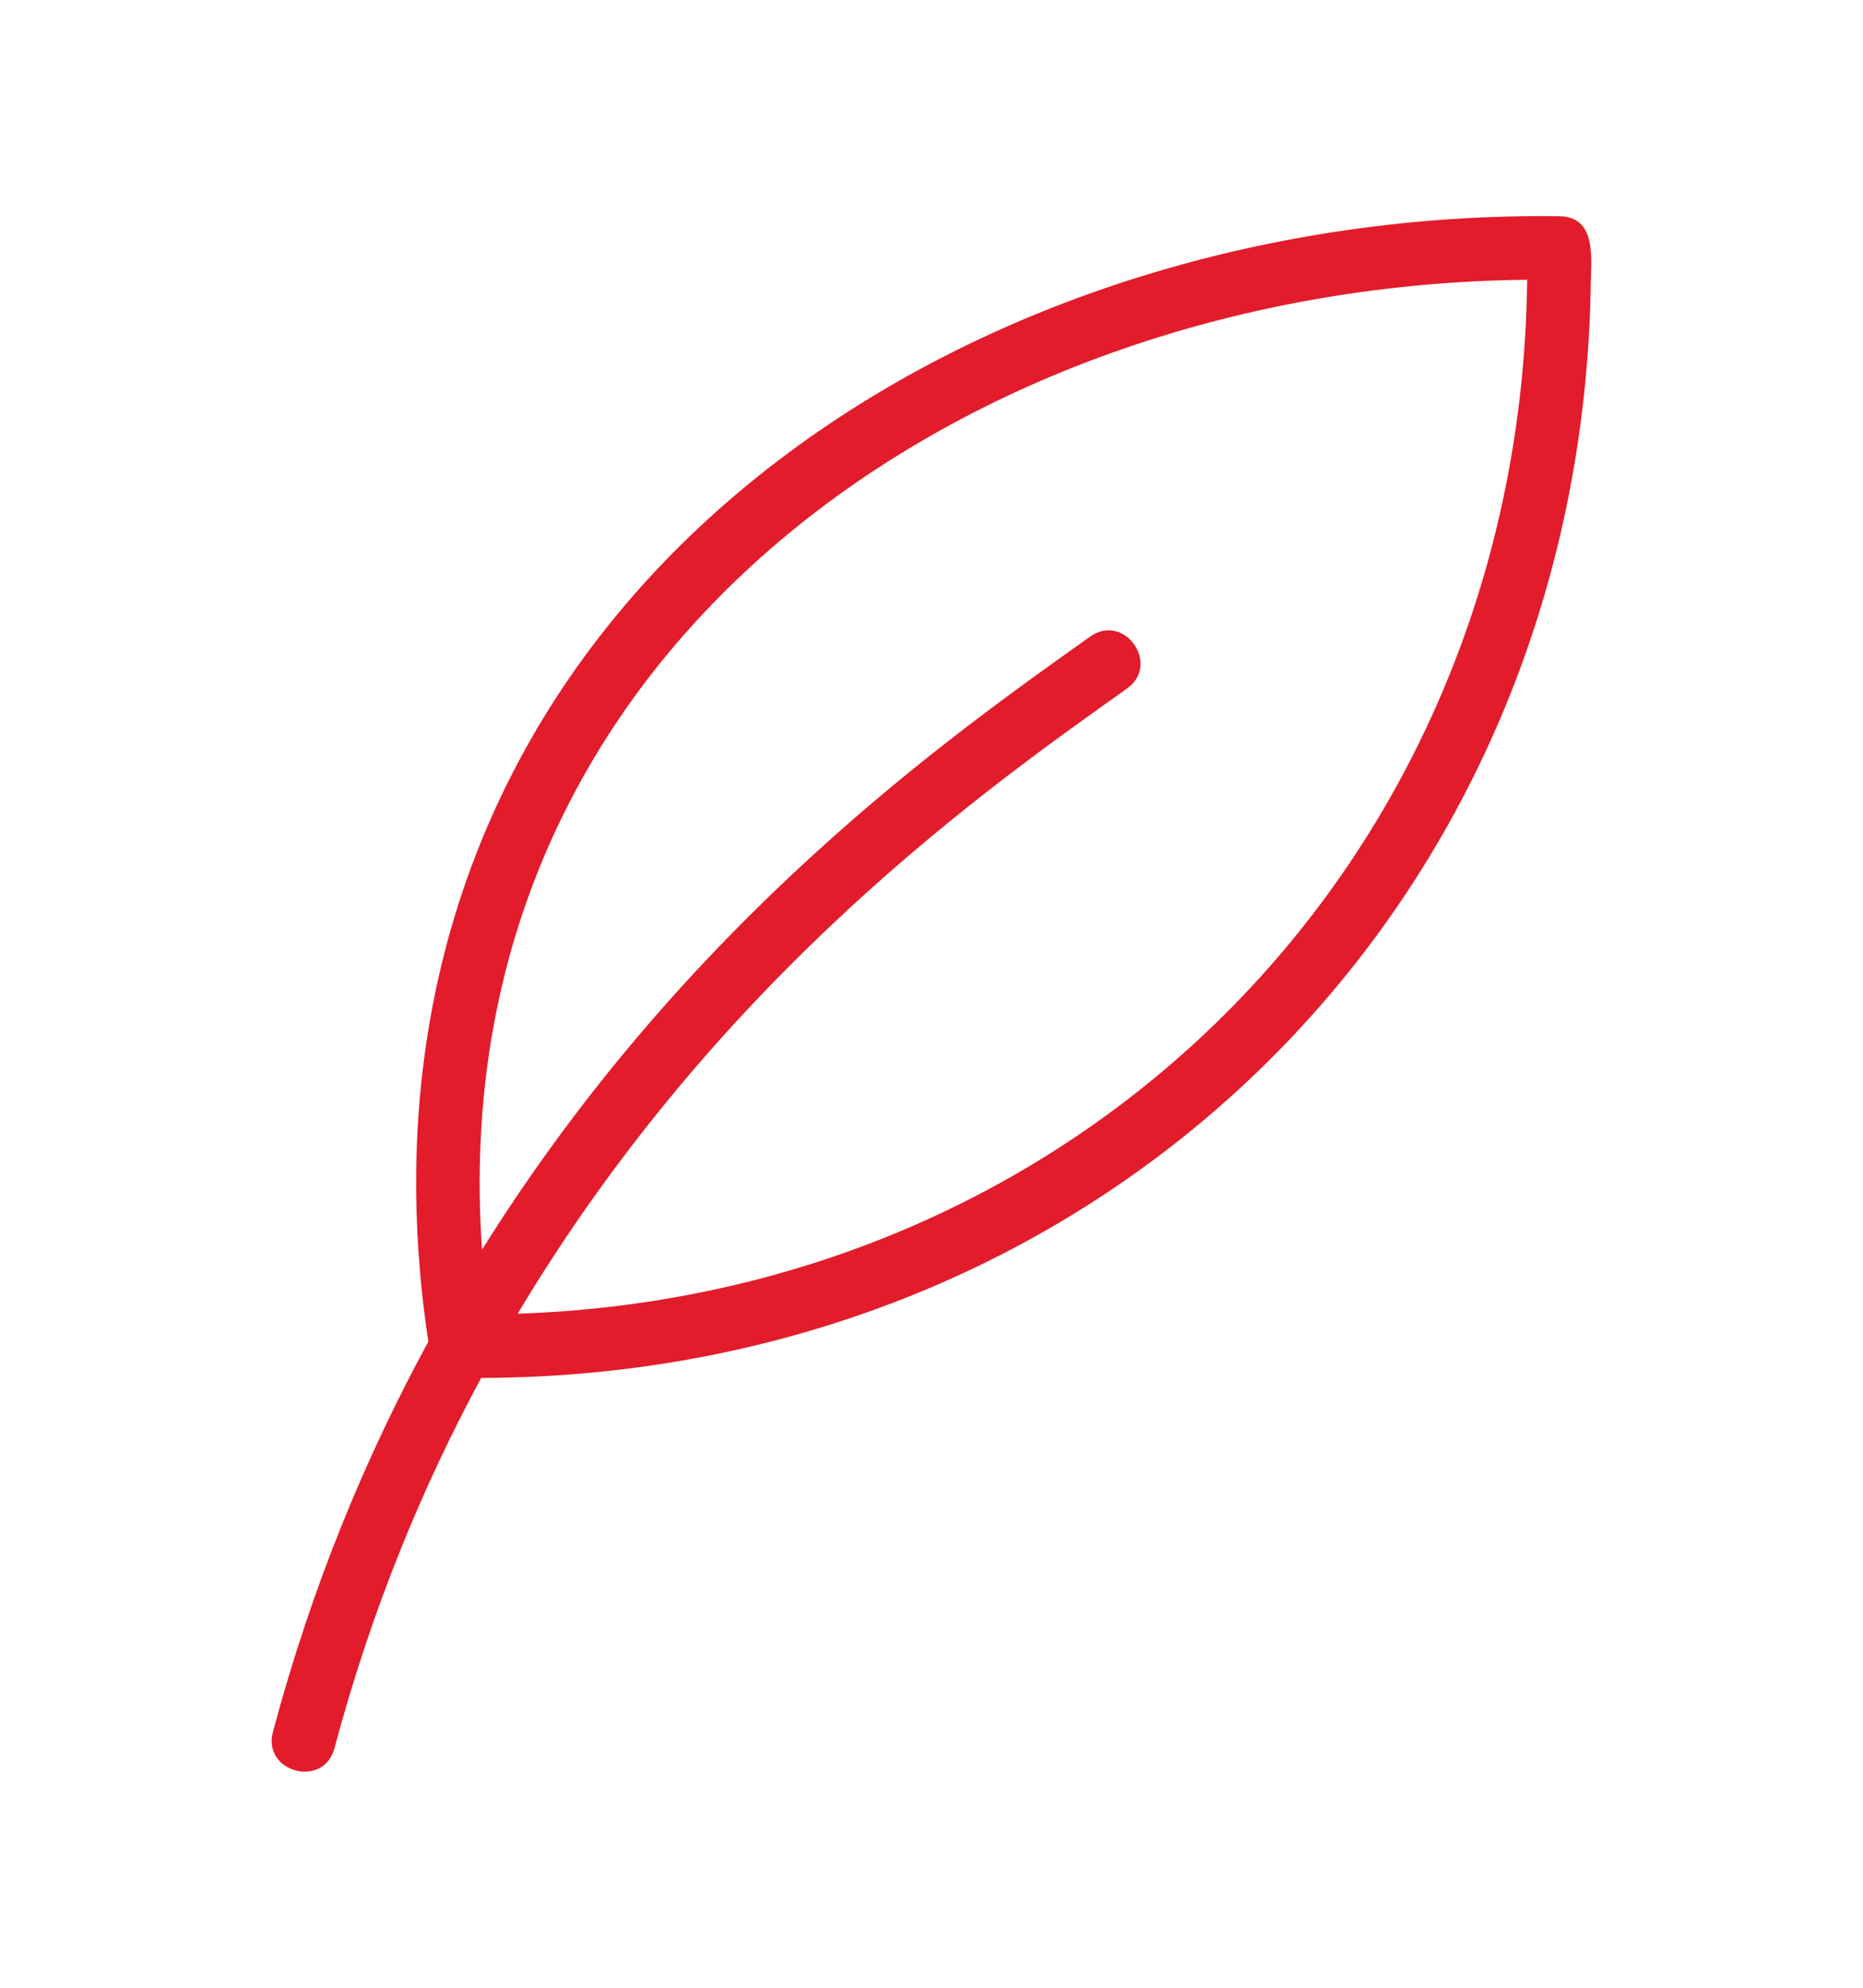
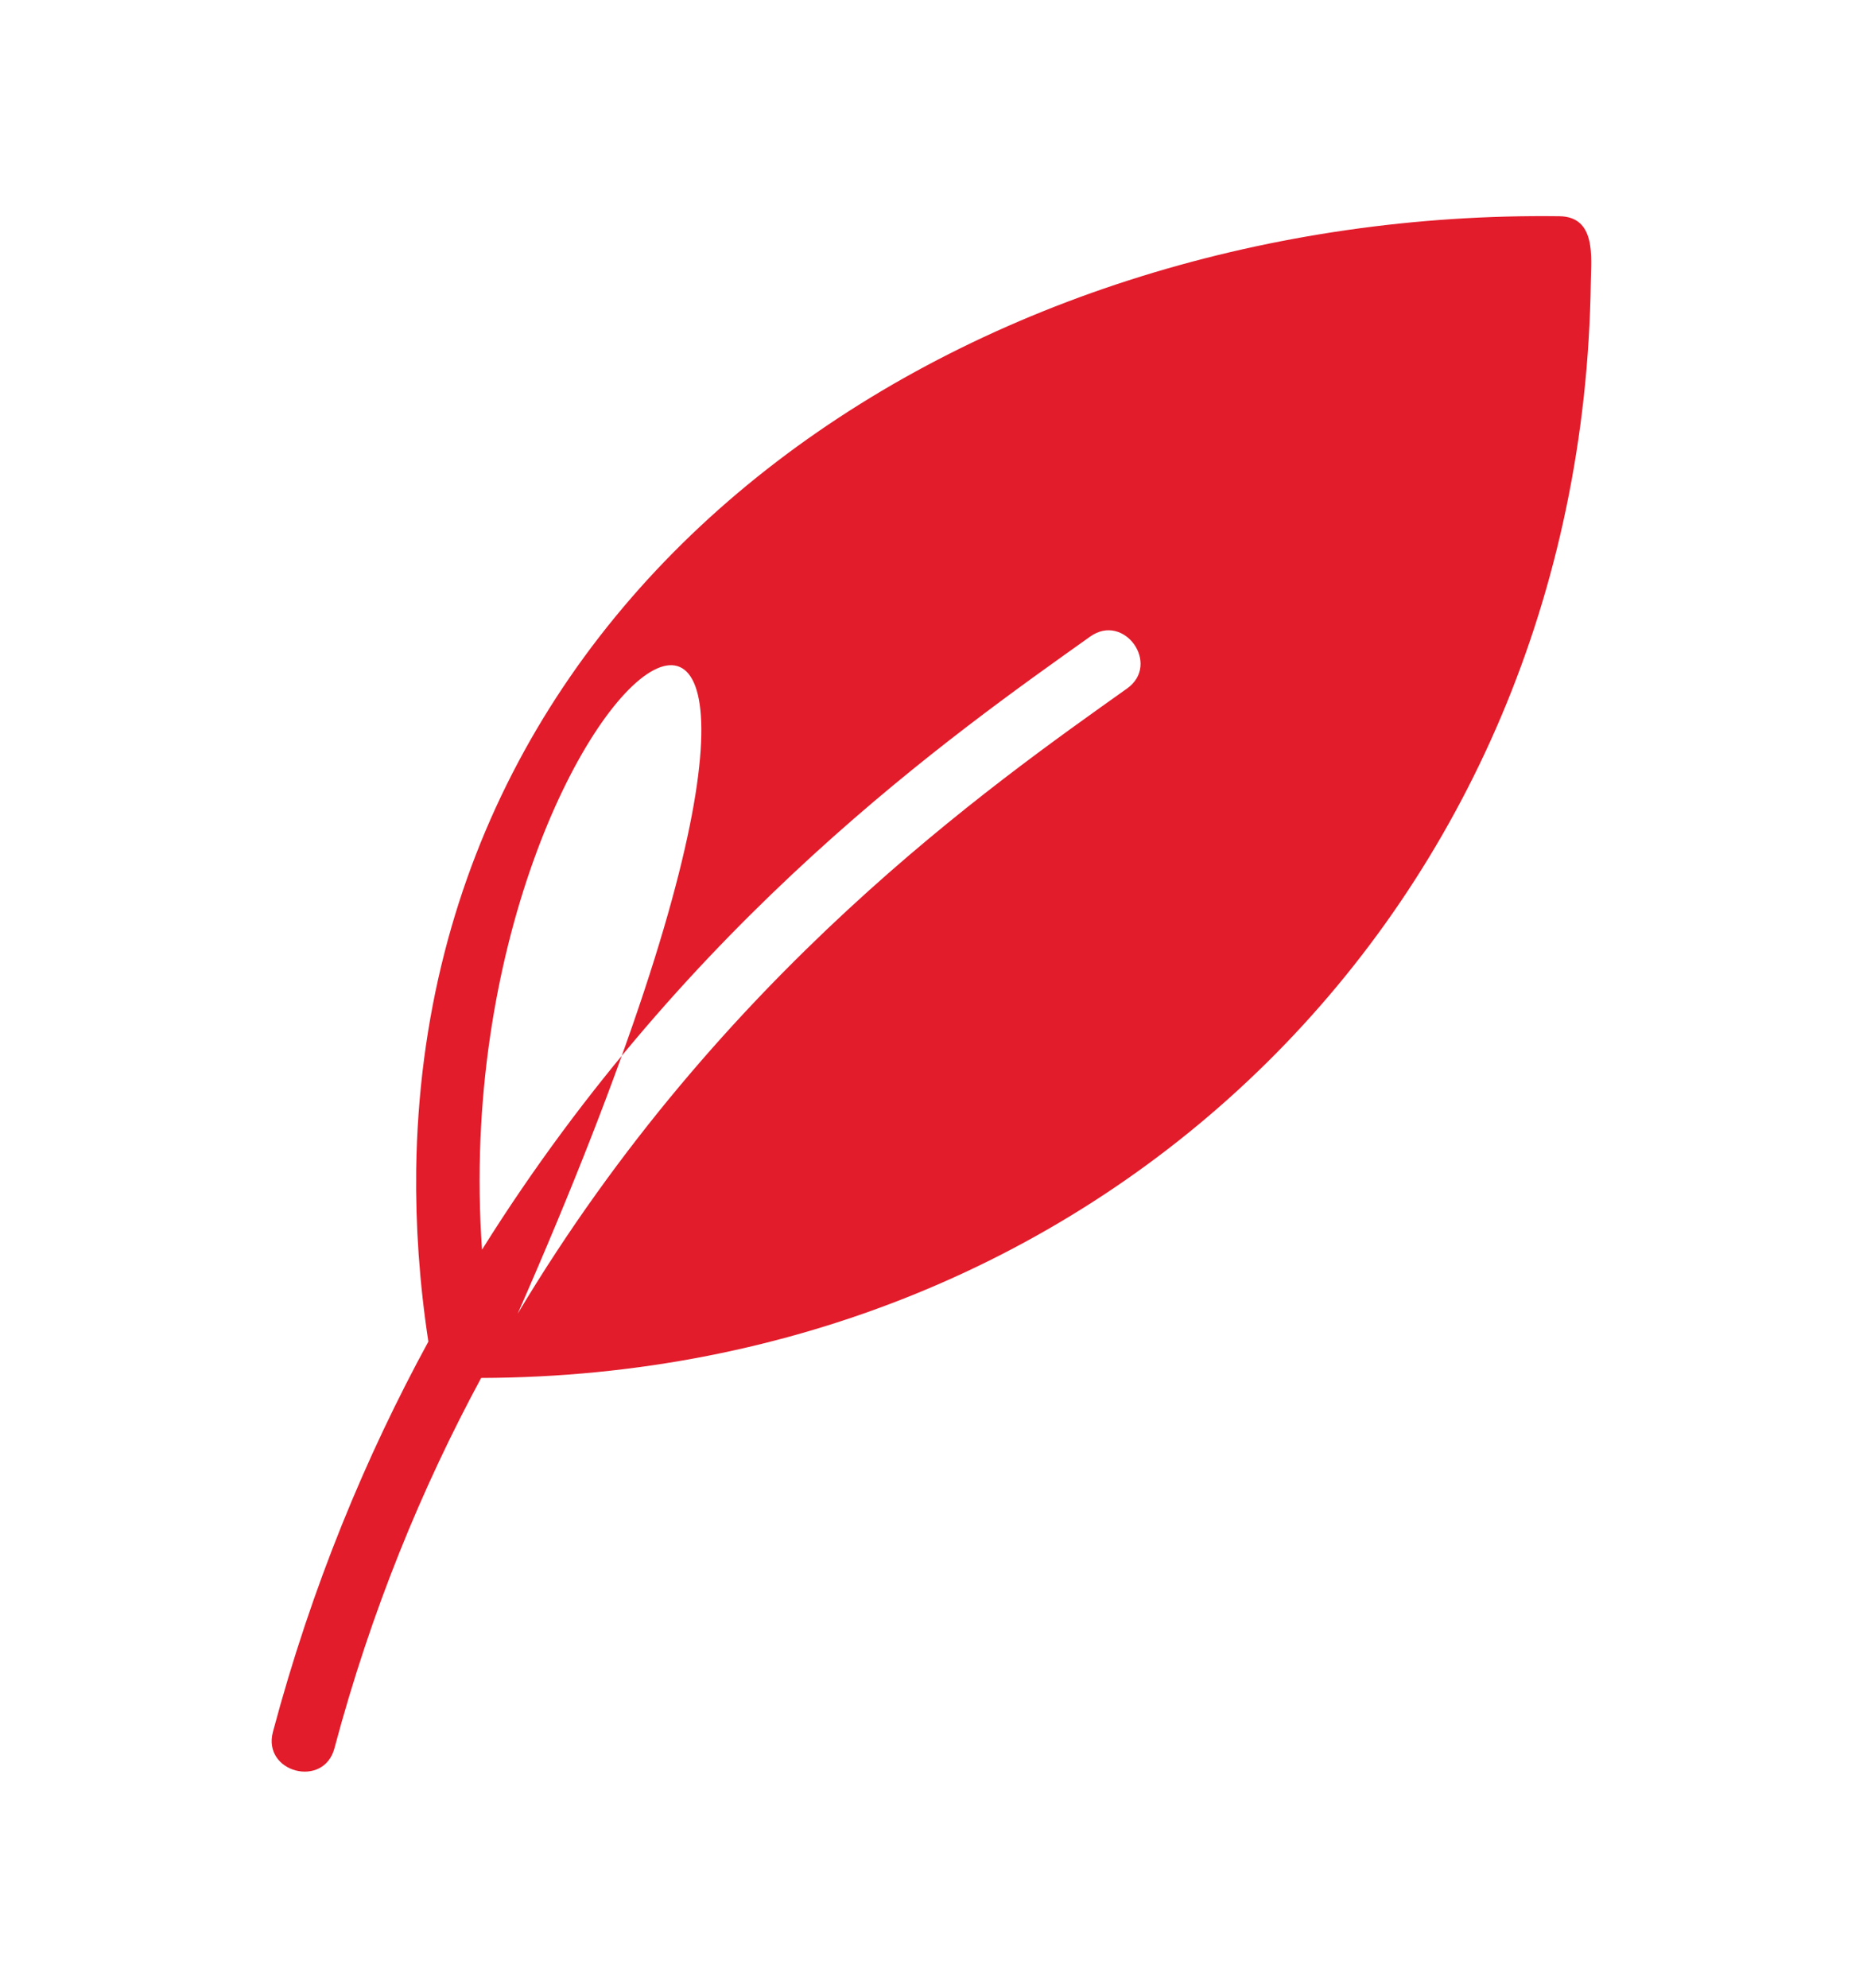
<svg xmlns="http://www.w3.org/2000/svg" fill="none" viewBox="0 0 30 32" height="32" width="30">
-   <path fill="#E21C2B" d="M8.336 21.149C17.552 20.836 24.489 13.731 24.592 4.504C15.615 4.593 7.083 10.423 7.762 20.118C11.094 14.79 15.371 11.803 17.555 10.248C18.103 9.858 18.697 10.694 18.149 11.084C15.962 12.64 11.603 15.683 8.336 21.149ZM5.386 28.143C5.215 28.796 4.221 28.534 4.395 27.881C5.023 25.527 5.894 23.441 6.898 21.598C6.753 20.647 6.691 19.724 6.702 18.832C6.838 9.008 15.922 3.365 25.111 3.481C25.708 3.488 25.622 4.15 25.617 4.536C25.479 14.565 17.793 22.153 7.748 22.183C6.8 23.939 5.98 25.917 5.386 28.143Z" clip-rule="evenodd" fill-rule="evenodd" />
+   <path fill="#E21C2B" d="M8.336 21.149C15.615 4.593 7.083 10.423 7.762 20.118C11.094 14.79 15.371 11.803 17.555 10.248C18.103 9.858 18.697 10.694 18.149 11.084C15.962 12.64 11.603 15.683 8.336 21.149ZM5.386 28.143C5.215 28.796 4.221 28.534 4.395 27.881C5.023 25.527 5.894 23.441 6.898 21.598C6.753 20.647 6.691 19.724 6.702 18.832C6.838 9.008 15.922 3.365 25.111 3.481C25.708 3.488 25.622 4.15 25.617 4.536C25.479 14.565 17.793 22.153 7.748 22.183C6.8 23.939 5.98 25.917 5.386 28.143Z" clip-rule="evenodd" fill-rule="evenodd" />
</svg>